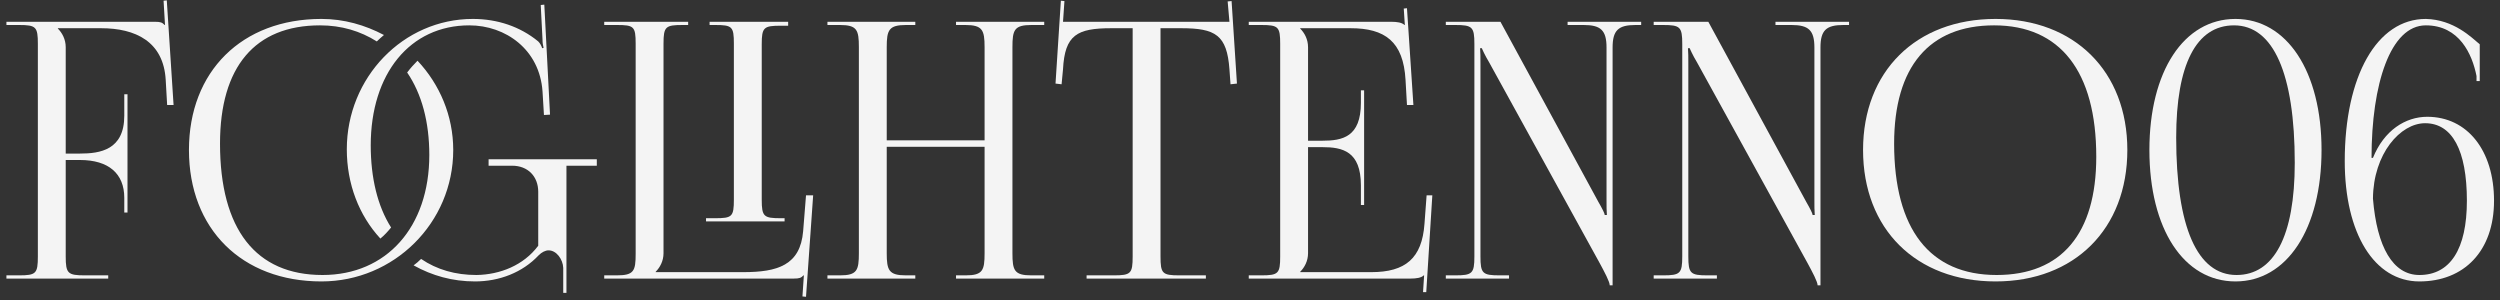
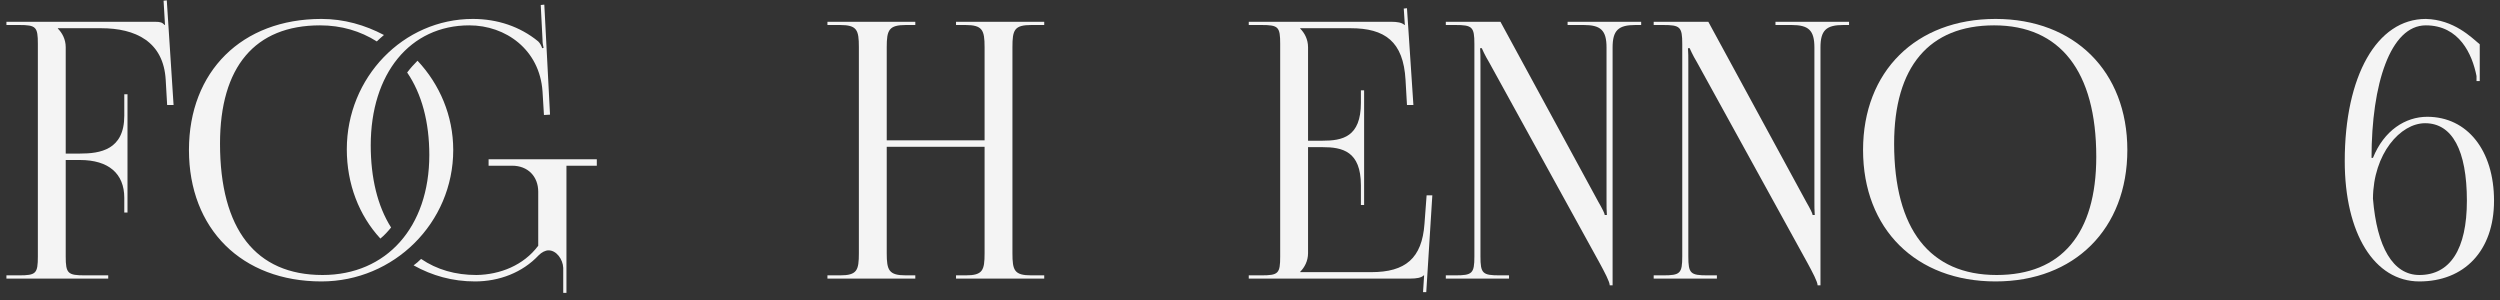
<svg xmlns="http://www.w3.org/2000/svg" width="350" height="42" viewBox="0 0 350 42" fill="none">
  <rect x="0" y="0" width="350" height="42" fill="#333333" stroke="none" />
  <path d="M0.9 39H15.15V38.55H11.9C9.5 38.55 9.2 38.3 9.2 35.9V22.4H11.2C15.2 22.4 17.4 24.3 17.4 27.7V29.75H17.85V13.2H17.4V16.2C17.4 21 14 21.5 11.2 21.5H9.2V6.6C9.2 5.5 8.7 4.6 8.1 4V3.95H14.15C18.95 3.95 22.9 5.8 23.2 11.2L23.4 14.7H24.3L23.35 0.05L22.9 0.1L23.1 3.5H23.05C22.7 3.15 22.5 3.05 21.7 3.05H0.9V3.5H2.65C5.05 3.5 5.3 3.75 5.3 6.15V35.9C5.3 38.3 5.05 38.55 2.65 38.55H0.9V39Z" fill="#F4F4F4" />
  <path d="M58.453 8.5C57.953 9 57.453 9.55 57.003 10.15C59.053 13.15 60.103 17.1 60.103 21.7C60.103 31.8 54.103 38.5 45.153 38.5C35.803 38.5 30.803 32.1 30.803 20.1C30.803 9.35 35.703 3.55 44.803 3.55C47.803 3.55 50.453 4.35 52.753 5.8C53.053 5.5 53.403 5.2 53.753 4.9C51.103 3.5 48.153 2.65 45.003 2.65C33.853 2.65 26.453 10 26.453 21C26.453 32.05 33.853 39.4 45.003 39.4C55.153 39.4 63.453 31.2 63.453 21C63.453 16.2 61.553 11.8 58.453 8.5ZM57.903 37.15C60.503 38.6 63.353 39.4 66.503 39.4C69.903 39.4 73.153 38.15 75.403 35.75C75.853 35.3 76.353 35.05 76.803 35.05C77.903 35.05 78.803 36.3 78.853 37.5V41H79.303V23.2H83.553V22.3H68.403V23.2H71.703C73.903 23.2 75.353 24.7 75.353 26.85V34.4C73.303 37.15 70.003 38.45 66.703 38.5C63.753 38.5 61.153 37.75 58.953 36.25C58.603 36.6 58.253 36.9 57.903 37.15ZM54.753 31.85C52.853 28.85 51.903 24.9 51.903 20.35C51.903 10.3 57.403 3.55 65.703 3.55C70.803 3.55 75.553 6.95 75.953 12.8L76.153 16.1L77.003 16.05L76.203 0.65L75.703 0.7L75.953 5.55C75.953 6 76.003 6.3 76.103 6.7L75.903 6.75C75.803 6.4 75.603 6.05 75.353 5.8C72.803 3.7 69.603 2.65 66.203 2.65C56.453 2.65 48.553 10.85 48.553 20.9C48.553 25.75 50.253 30.15 53.253 33.4C53.803 32.95 54.303 32.4 54.753 31.85Z" fill="#F4F4F4" />
-   <path d="M98.842 31H109.842V30.55H109.342C106.942 30.55 106.642 30.35 106.642 27.95V6.2C106.642 3.8 106.942 3.6 109.342 3.6H110.342V3.05H99.342V3.5H100.092C102.492 3.5 102.742 3.7 102.742 6.1V27.95C102.742 30.35 102.492 30.55 100.092 30.55H98.842V31ZM84.592 39H111.142C111.942 39 112.142 38.9 112.492 38.55H112.542L112.342 41.5L112.842 41.55L113.842 27.35H112.842L112.442 32.35C112.042 37.15 108.842 38.1 104.042 38.1H91.792V38.05C92.392 37.45 92.892 36.55 92.892 35.45V6.1C92.892 3.7 93.192 3.5 95.592 3.5H96.342V3.05H84.592V3.5H86.342C88.742 3.5 88.992 3.7 88.992 6.1V35.55C88.992 37.95 88.742 38.55 86.342 38.55H84.592V39Z" fill="#F4F4F4" />
  <path d="M115.842 39H128.142V38.55H126.842C124.442 38.55 124.142 37.85 124.142 35.45V20.55H137.842V35.45C137.842 37.85 137.592 38.55 135.192 38.55H133.842V39H146.192V38.55H144.392C141.992 38.55 141.742 37.85 141.742 35.45V6.6C141.742 4.2 141.992 3.5 144.392 3.5H146.192V3.05H133.842V3.5H135.142C137.542 3.5 137.842 4.2 137.842 6.6V19.65H124.142V6.6C124.142 4.2 124.442 3.5 126.842 3.5H128.142V3.05H115.842V3.5H117.592C119.992 3.5 120.242 4.2 120.242 6.6V35.45C120.242 37.85 119.992 38.55 117.592 38.55H115.842V39Z" fill="#F4F4F4" />
-   <path d="M152.122 39H168.822V38.55H165.122C162.722 38.55 162.472 38.3 162.472 35.9V3.95H165.372C170.172 3.95 171.772 4.9 172.122 9.7L172.272 11.8L173.172 11.7L172.422 0.15L171.872 0.2L172.122 3.05H148.822L149.022 0.15L148.522 0.1L147.772 11.7L148.622 11.8L148.822 9.7C149.072 4.9 150.772 3.95 155.572 3.95H158.572V35.9C158.572 38.3 158.322 38.55 155.922 38.55H152.122V39Z" fill="#F4F4F4" />
  <path d="M190.976 28.7V12.65H190.526V14.4C190.526 19.2 187.926 19.7 185.126 19.7H183.126V6.6C183.126 5.5 182.626 4.6 182.026 4V3.95H189.076C193.876 3.95 196.476 5.8 196.776 11.2L196.976 14.7H197.876L196.976 1.15L196.526 1.2L196.676 3.5H196.626C196.276 3.15 195.576 3.05 194.776 3.05H174.826V3.5H176.576C178.976 3.5 179.226 3.75 179.226 6.15V35.9C179.226 38.3 178.976 38.55 176.576 38.55H174.826V39H197.476C198.276 39 198.976 38.9 199.326 38.55H199.376L199.226 40.9H199.676L200.526 27.35H199.726L199.426 31.35C199.076 36.15 196.776 38.1 191.976 38.1H182.026V38.05C182.626 37.45 183.126 36.55 183.126 35.45V20.6H185.126C187.926 20.6 190.526 21.15 190.526 25.95V28.7H190.976Z" fill="#F4F4F4" />
  <path d="M202.414 39H211.264V38.55H209.964C207.564 38.55 207.264 38.3 207.264 35.9V8.9C207.264 8.05 207.264 7.3 207.214 6.75H207.464C207.464 6.8 207.914 7.8 208.464 8.7L223.964 36.85C224.614 38.05 225.364 39.45 225.364 39.95H225.764V6.65C225.764 4.25 226.564 3.5 228.964 3.5H229.764V3.05H219.464V3.5H221.714C224.114 3.5 224.914 4.25 224.914 6.65V28C224.914 28.85 224.914 29.55 224.964 30.1H224.664C224.664 29.9 224.314 29.2 223.764 28.25L210.064 3.05H202.414V3.5H203.714C206.114 3.5 206.414 3.75 206.414 6.15V35.9C206.414 38.3 206.114 38.55 203.714 38.55H202.414V39Z" fill="#F4F4F4" />
  <path d="M231.516 39H240.366V38.55H239.066C236.666 38.55 236.366 38.3 236.366 35.9V8.9C236.366 8.05 236.366 7.3 236.316 6.75H236.566C236.566 6.8 237.016 7.8 237.566 8.7L253.066 36.85C253.716 38.05 254.466 39.45 254.466 39.95H254.866V6.65C254.866 4.25 255.666 3.5 258.066 3.5H258.866V3.05H248.566V3.5H250.816C253.216 3.5 254.016 4.25 254.016 6.65V28C254.016 28.85 254.016 29.55 254.066 30.1H253.766C253.766 29.9 253.416 29.2 252.866 28.25L239.166 3.05H231.516V3.5H232.816C235.216 3.5 235.516 3.75 235.516 6.15V35.9C235.516 38.3 235.216 38.55 232.816 38.55H231.516V39Z" fill="#F4F4F4" />
  <path d="M279.378 39.4C290.428 39.4 297.828 32.05 297.828 21C297.828 10 290.428 2.65 279.378 2.65C268.228 2.65 260.828 10 260.828 21C260.828 32.05 268.228 39.4 279.378 39.4ZM279.528 38.5C270.178 38.5 265.178 32.1 265.178 20.1C265.178 9.35 270.078 3.55 279.178 3.55C288.428 3.55 293.478 10 293.478 21.95C293.478 32.75 288.578 38.5 279.528 38.5Z" fill="#F4F4F4" />
-   <path d="M312.766 3.55C318.266 3.55 321.266 10.3 321.266 22.8C321.266 33.05 318.366 38.5 313.116 38.5C307.616 38.5 304.666 31.8 304.666 19.25C304.666 9.05 307.466 3.55 312.766 3.55ZM312.966 2.65C305.716 2.65 300.916 10 300.916 21C300.916 32.05 305.716 39.4 312.966 39.4C320.166 39.4 325.016 32.05 325.016 21C325.016 10 320.166 2.65 312.966 2.65Z" fill="#F4F4F4" />
  <path d="M347.164 6.2C346.014 5.25 343.564 2.75 339.614 2.65C332.764 2.65 328.264 10.65 328.264 22.55C328.264 32.7 332.414 39.4 338.714 39.4C344.964 39.4 349.164 35.15 349.164 28.1C349.164 21.05 345.414 16.35 339.814 16.35C336.764 16.35 333.764 18.25 332.214 22.1H332.014C332.014 11.75 334.664 3.55 339.614 3.55C344.314 3.55 346.114 7.6 346.714 10.65V11.35H347.164V6.2ZM345.364 28.1C345.364 34.9 343.014 38.5 338.714 38.5C335.014 38.5 332.764 34.6 332.214 27.8C332.264 21.5 336.064 17.25 339.514 17.25C343.314 17.25 345.364 21.05 345.364 28.1Z" fill="#F4F4F4" />
</svg>